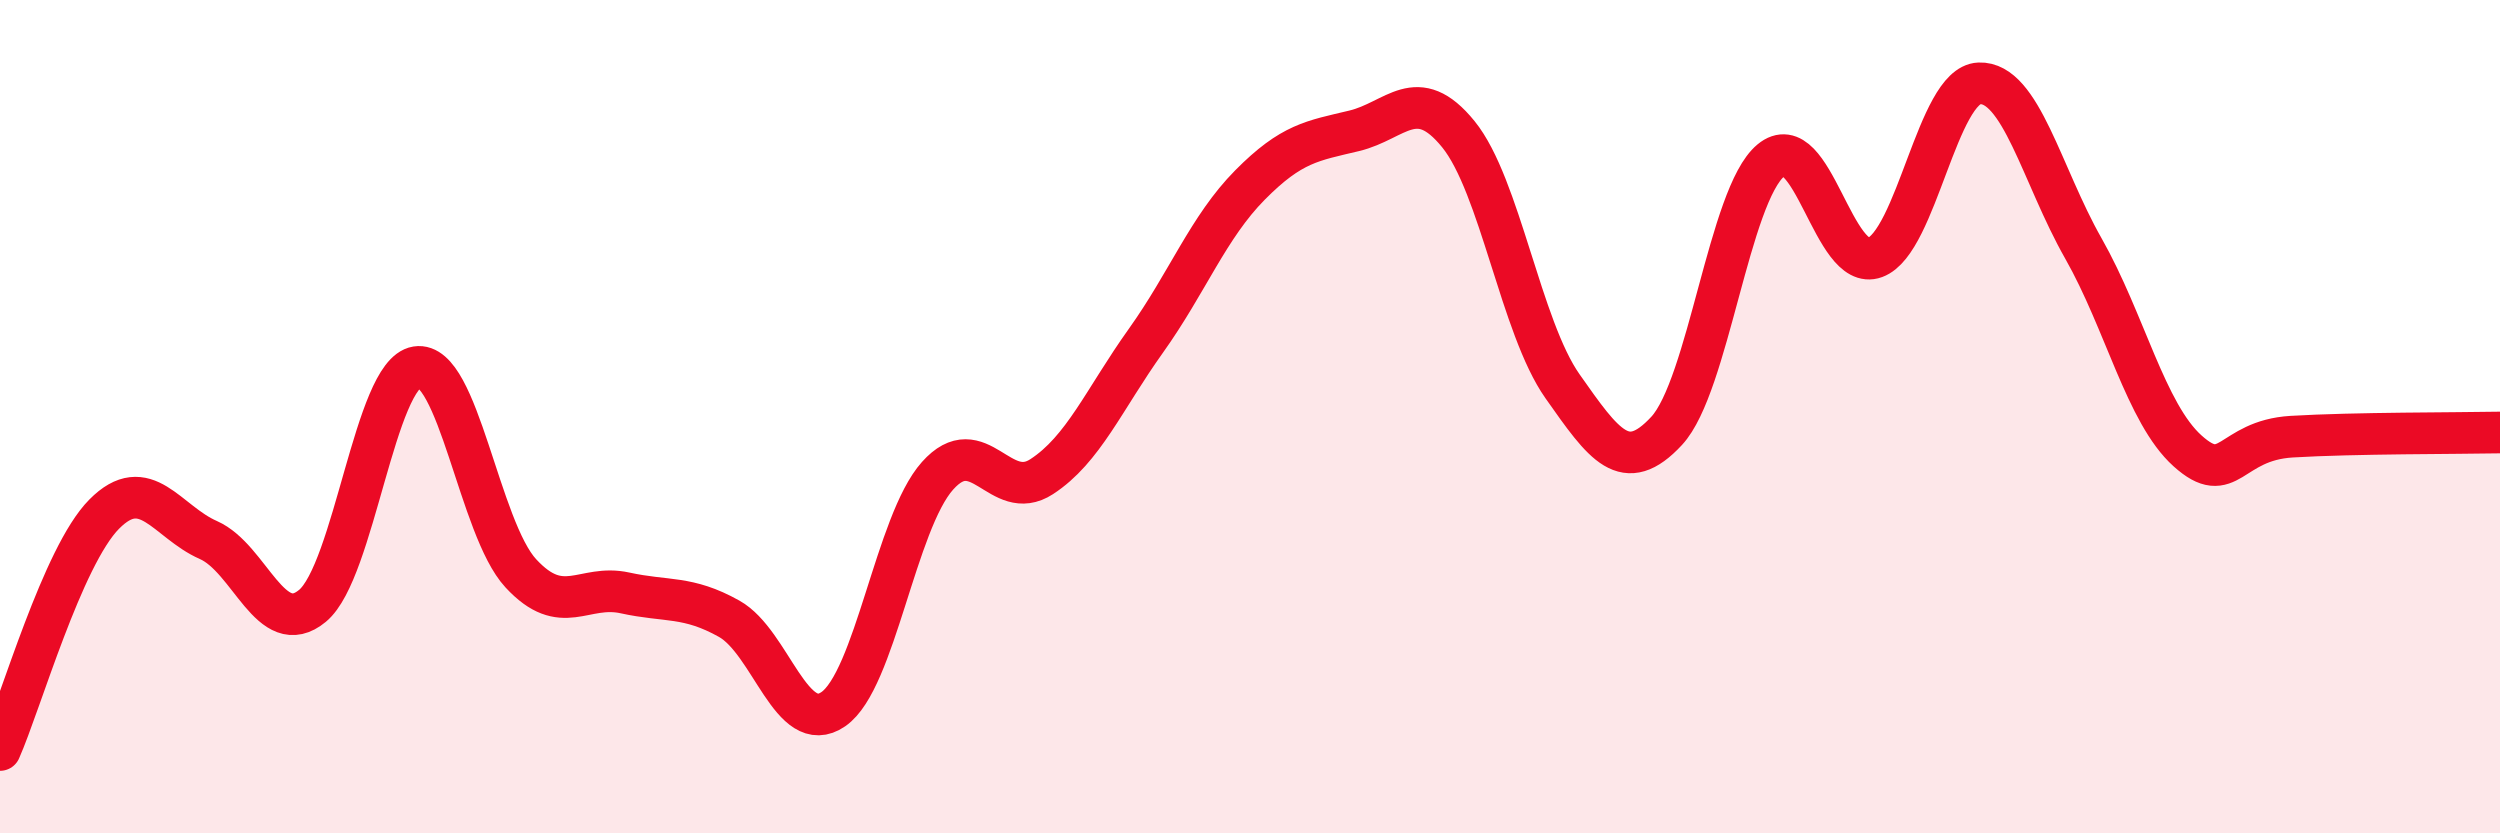
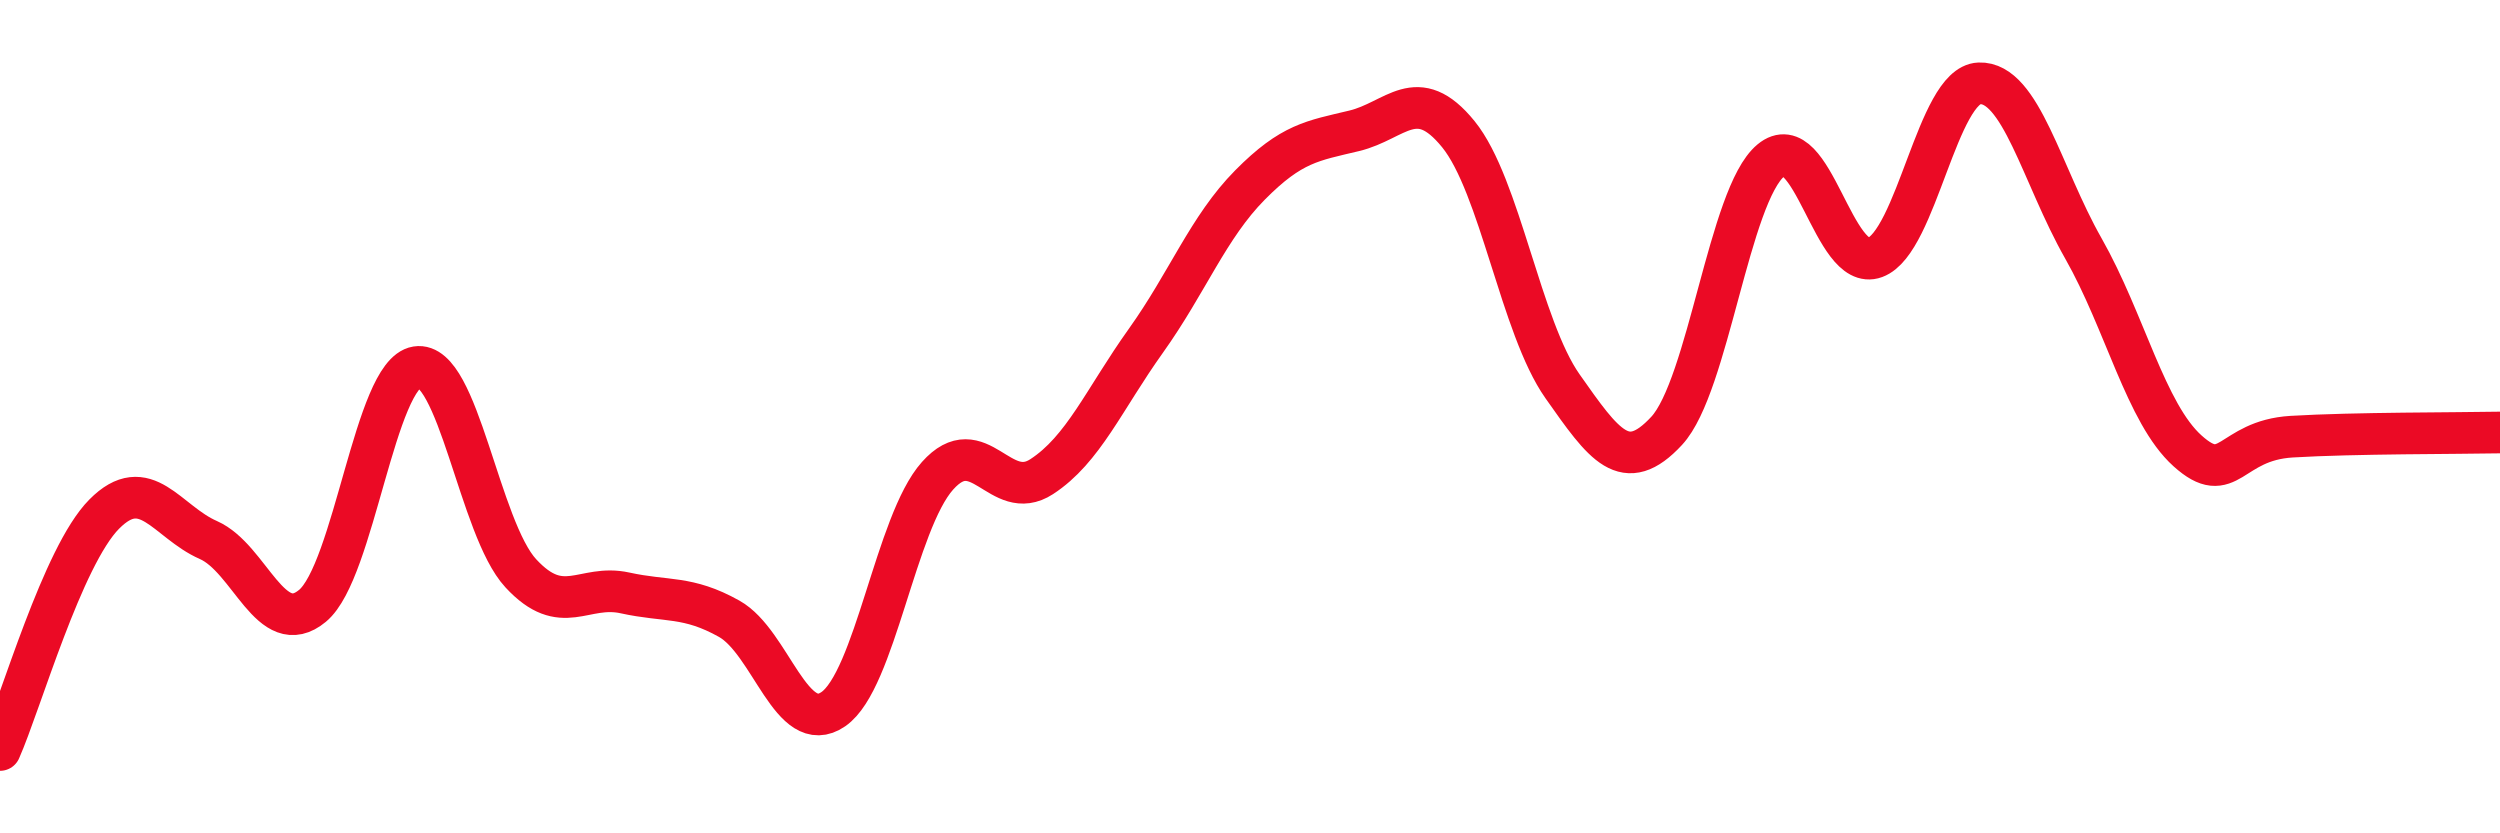
<svg xmlns="http://www.w3.org/2000/svg" width="60" height="20" viewBox="0 0 60 20">
-   <path d="M 0,18 C 0.5,16.87 1.5,13.35 2.5,12.34 C 3.5,11.33 4,12.52 5,12.96 C 6,13.4 6.5,15.37 7.5,14.54 C 8.5,13.71 9,8.97 10,8.81 C 11,8.65 11.5,12.68 12.5,13.76 C 13.5,14.84 14,14.01 15,14.23 C 16,14.45 16.5,14.29 17.5,14.85 C 18.5,15.41 19,17.71 20,17.02 C 21,16.33 21.5,12.54 22.5,11.42 C 23.5,10.3 24,12.09 25,11.44 C 26,10.79 26.5,9.58 27.5,8.18 C 28.5,6.78 29,5.45 30,4.44 C 31,3.43 31.5,3.38 32.5,3.14 C 33.5,2.9 34,1.99 35,3.22 C 36,4.45 36.5,7.85 37.5,9.27 C 38.5,10.69 39,11.42 40,10.34 C 41,9.26 41.5,4.68 42.5,3.85 C 43.5,3.02 44,6.55 45,6.18 C 46,5.81 46.5,2.04 47.5,2 C 48.5,1.96 49,4.2 50,5.96 C 51,7.72 51.5,9.92 52.5,10.82 C 53.5,11.72 53.5,10.57 55,10.48 C 56.5,10.39 59,10.4 60,10.38L60 20L0 20Z" fill="#EB0A25" opacity="0.1" stroke-linecap="round" stroke-linejoin="round" />
  <path d="M 0,18 C 0.5,16.87 1.5,13.35 2.5,12.34 C 3.5,11.33 4,12.52 5,12.96 C 6,13.4 6.5,15.37 7.5,14.54 C 8.5,13.71 9,8.97 10,8.81 C 11,8.65 11.5,12.68 12.5,13.76 C 13.5,14.84 14,14.01 15,14.23 C 16,14.45 16.5,14.29 17.5,14.85 C 18.5,15.41 19,17.71 20,17.02 C 21,16.33 21.5,12.54 22.5,11.42 C 23.5,10.3 24,12.09 25,11.44 C 26,10.79 26.5,9.58 27.5,8.18 C 28.5,6.78 29,5.45 30,4.44 C 31,3.43 31.5,3.38 32.5,3.14 C 33.5,2.9 34,1.99 35,3.22 C 36,4.45 36.5,7.85 37.5,9.27 C 38.5,10.69 39,11.42 40,10.34 C 41,9.26 41.5,4.68 42.5,3.85 C 43.5,3.02 44,6.55 45,6.18 C 46,5.81 46.5,2.04 47.5,2 C 48.5,1.96 49,4.2 50,5.96 C 51,7.72 51.5,9.92 52.5,10.82 C 53.5,11.72 53.5,10.57 55,10.48 C 56.5,10.39 59,10.4 60,10.38" stroke="#EB0A25" stroke-width="1" fill="none" stroke-linecap="round" stroke-linejoin="round" />
</svg>